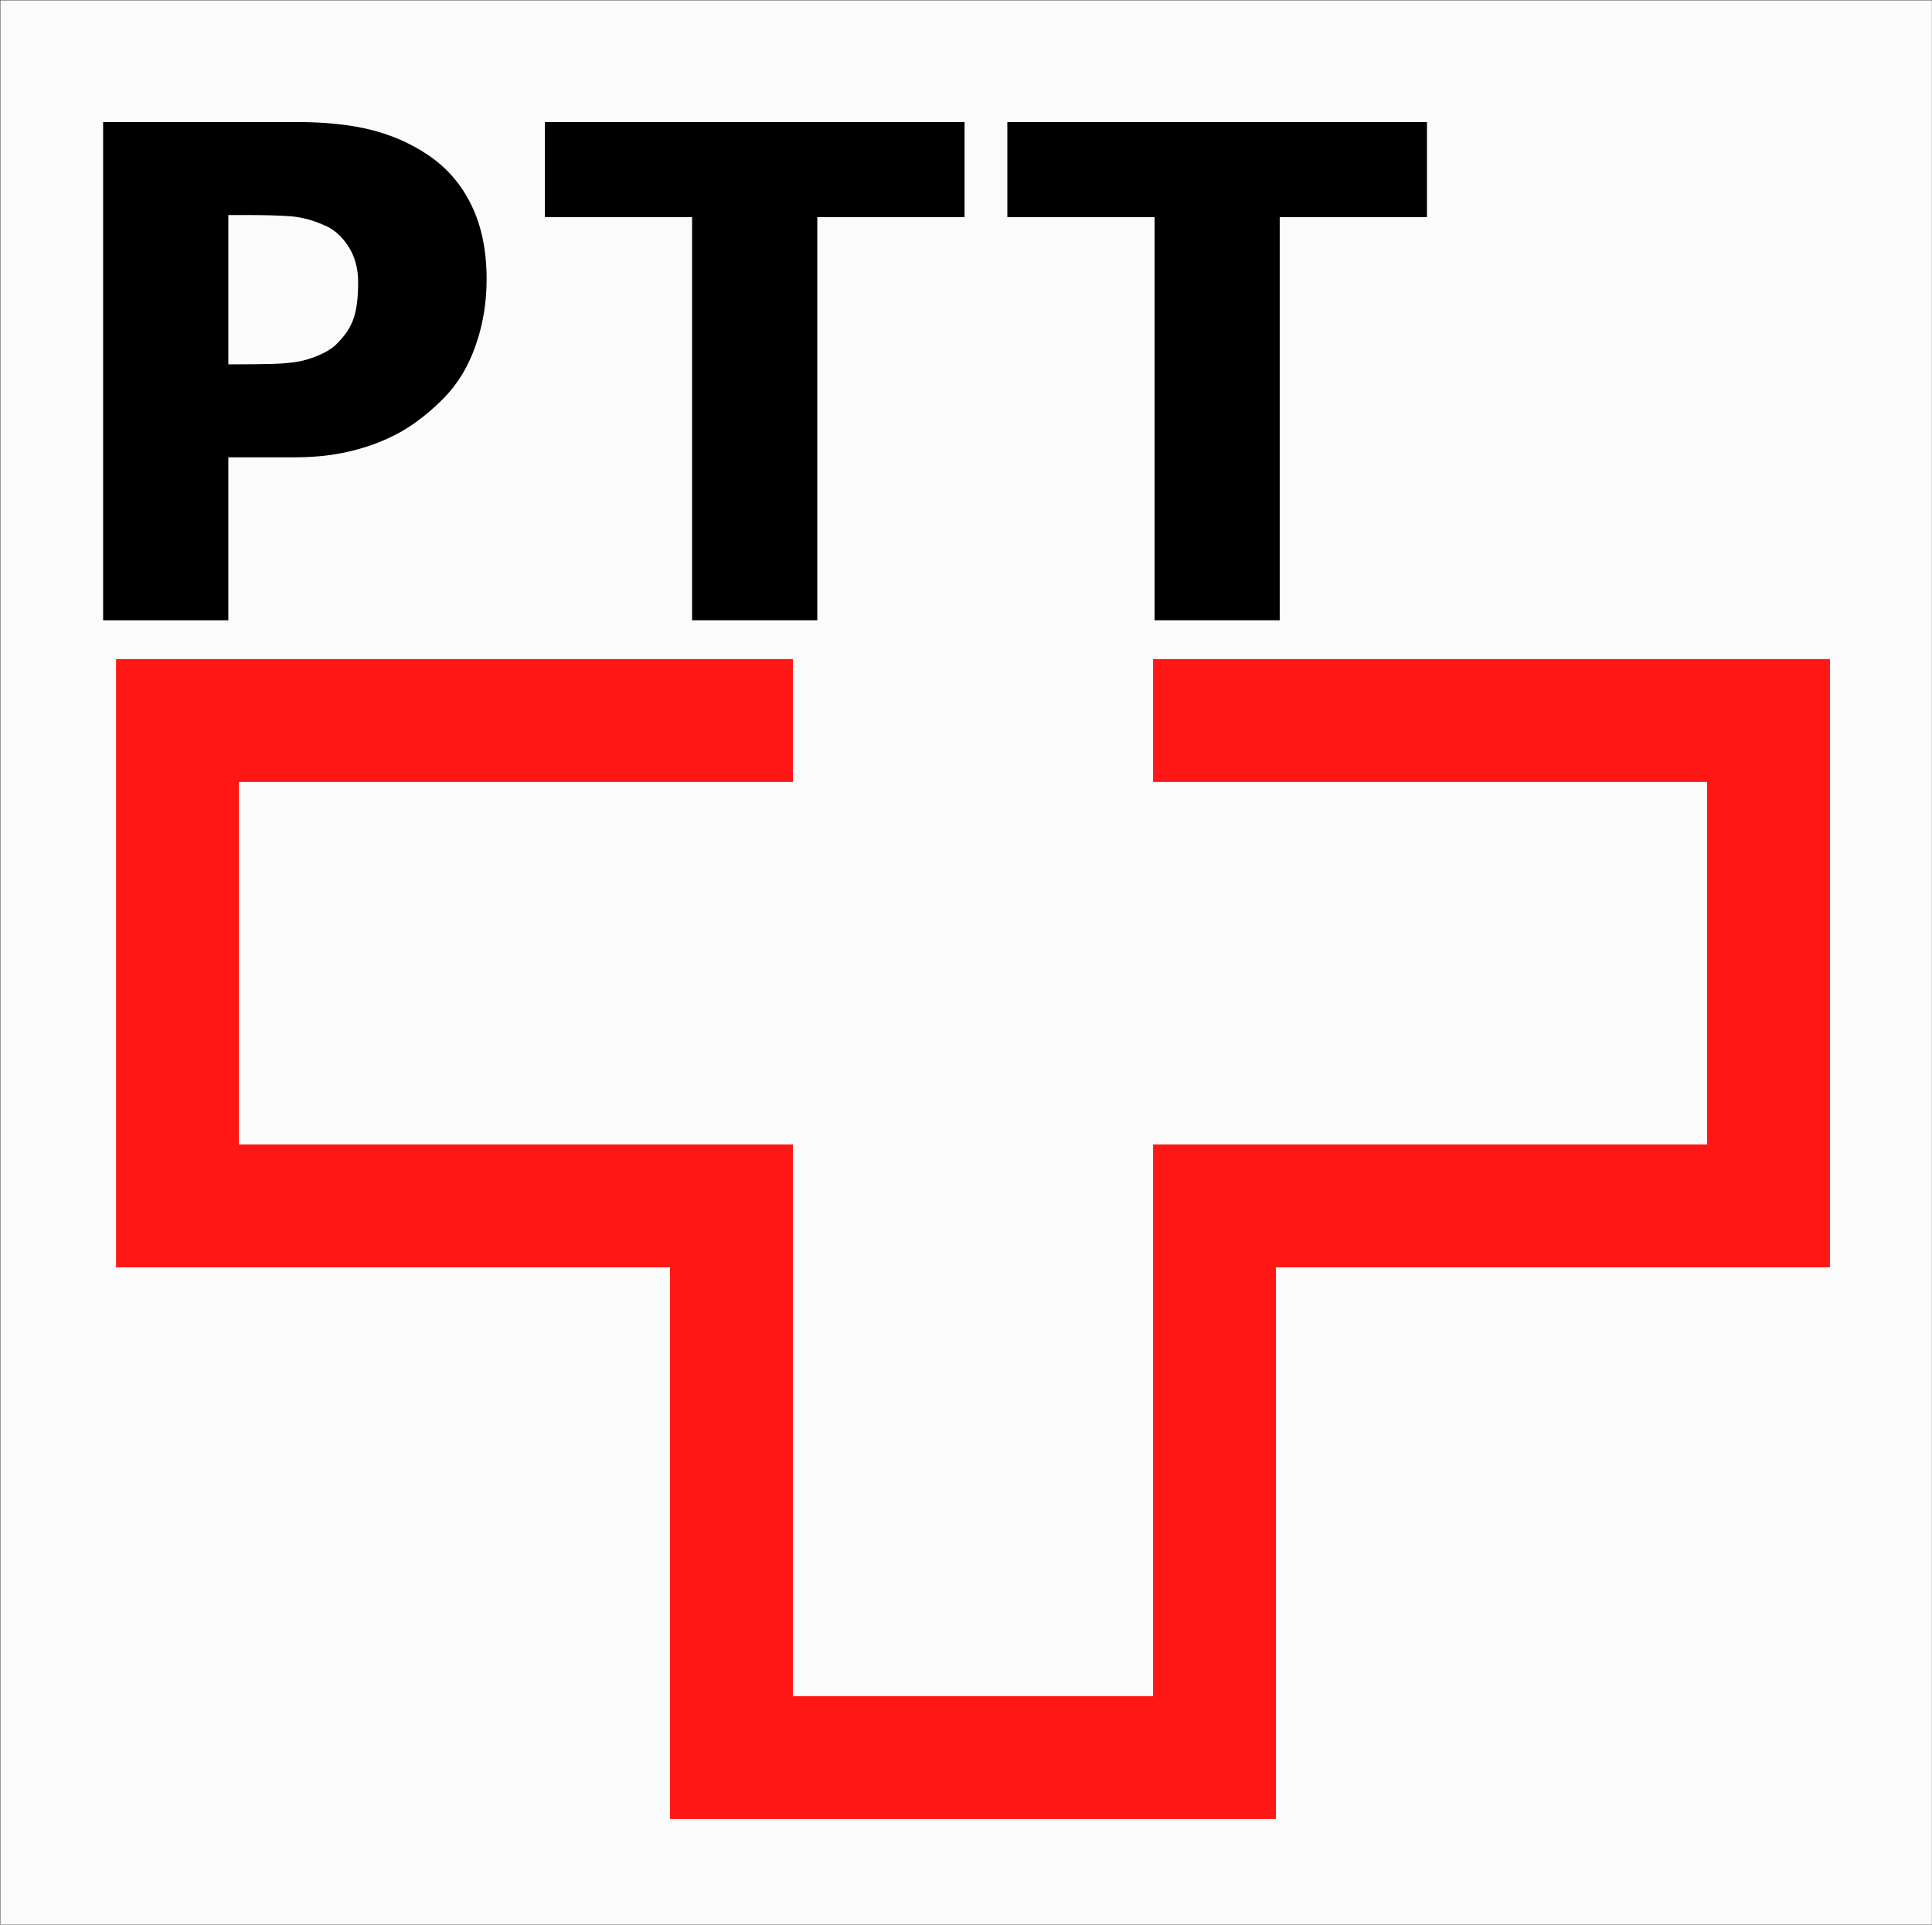
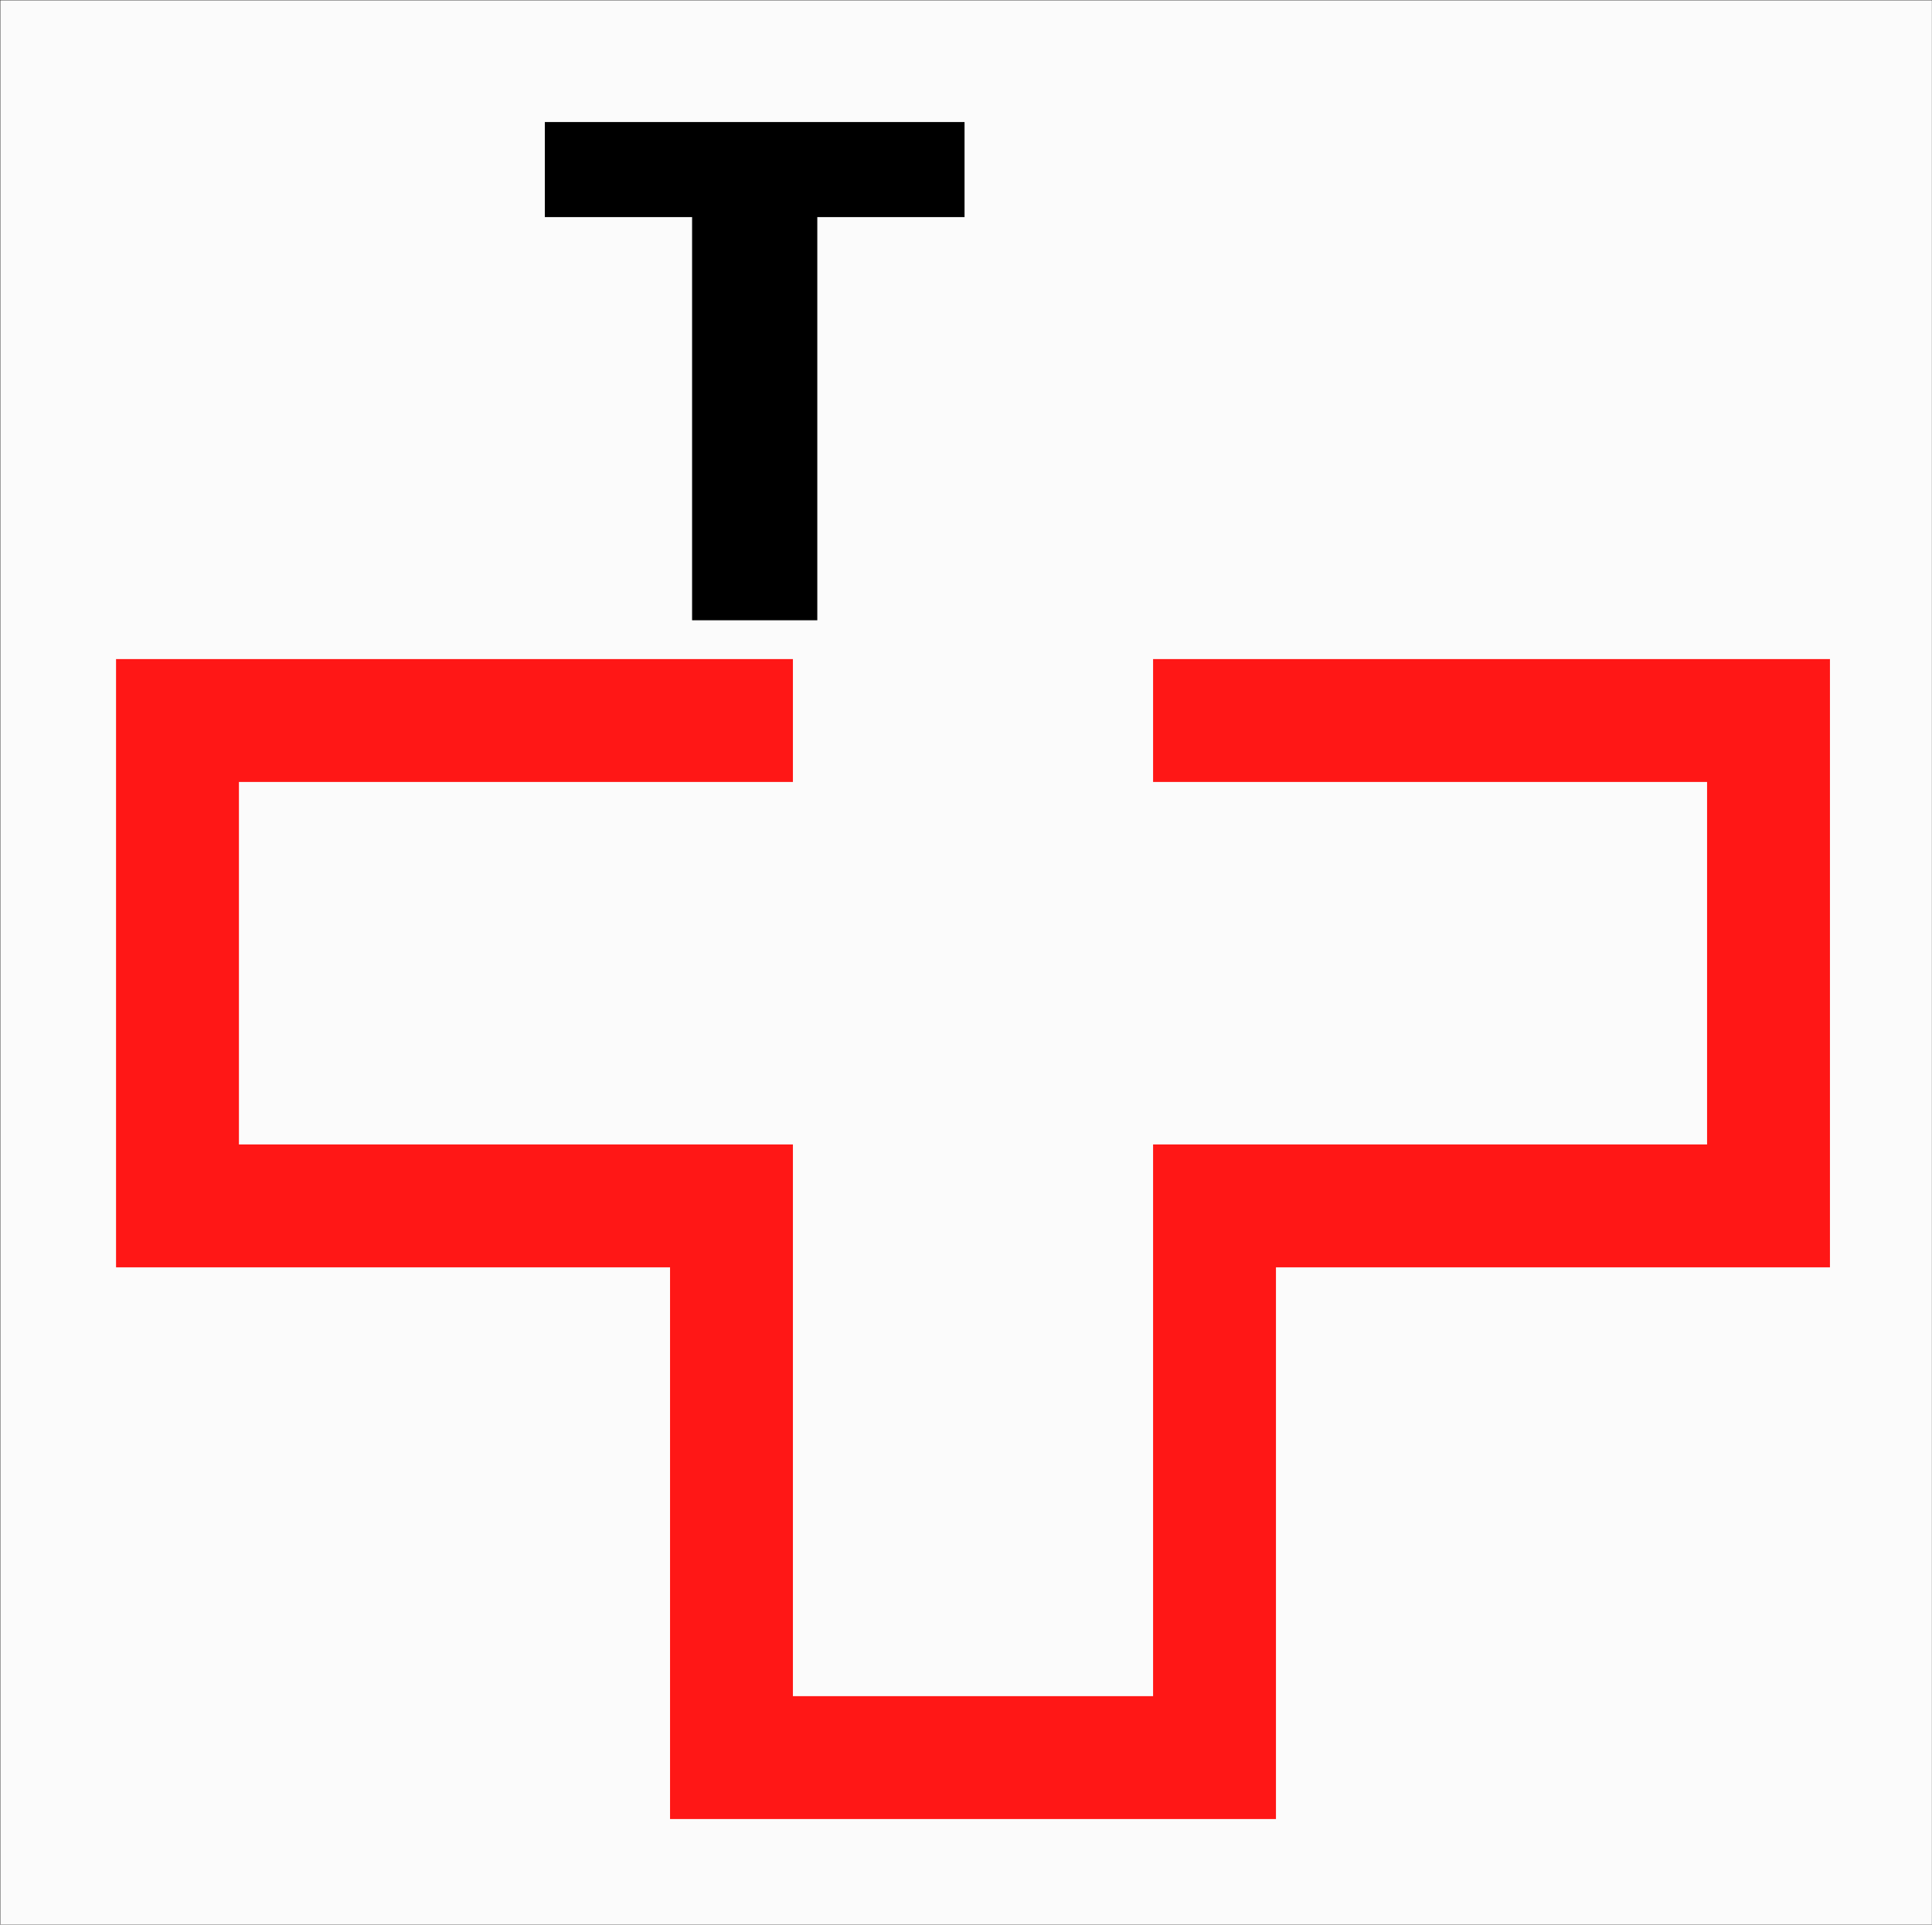
<svg xmlns="http://www.w3.org/2000/svg" version="1.1" viewBox="0 0 851.63 848.4">
  <rect x="0" y="0" width="851.63" height="848.4" fill="#333333" stroke="none" />
  <g transform="translate(-100.37 52.154)">
    <g transform="matrix(3.134 0 0 3.134 -1900.5 -1585.2)" fill="#ff1716">
      <g transform="translate(44.294)">
        <g fill="#000">
          <rect transform="matrix(.319 0 0 .319 562.18 505.85)" x="100.37" y="-52.154" width="851.63" height="848.4" fill="#fbfbfb" />
          <path transform="translate(1.4789e-5 5.4249e-6)" d="m697.03 590.51h-77.92v68.27h77.92v77.6h67.94v-77.6h77.92v-68.27h-77.92" fill="none" stroke="#ff1716" stroke-linecap="square" stroke-miterlimit="1.5" stroke-width="17.283" />
-           <path d="m662.59 528.45c0 3.26-0.51 6.37-1.55 9.32-1.03 2.95-2.52 5.41-4.47 7.39-1.19 1.22-2.5 2.35-3.93 3.39-1.43 1.03-3 1.91-4.73 2.63-1.73 0.73-3.6 1.29-5.63 1.7-2.02 0.41-4.29 0.61-6.8 0.61h-9.22v22.92h-17.61v-70.08h27.21c4.05 0 7.54 0.37 10.47 1.1 2.94 0.74 5.6 1.91 7.98 3.51 2.64 1.76 4.68 4.1 6.12 7.04 1.44 2.93 2.16 6.42 2.16 10.47zm-18.07 0.42c0-1.97-0.47-3.68-1.41-5.1-0.94-1.43-2.07-2.41-3.39-2.94-1.66-0.73-3.26-1.14-4.78-1.25s-3.58-0.17-6.19-0.17h-2.49v21h1.22c1.66 0 3.23-0.02 4.71-0.05 1.47-0.03 2.76-0.14 3.86-0.33 0.94-0.16 1.94-0.46 2.99-0.92 1.05-0.45 1.86-0.96 2.42-1.53 1.19-1.16 2-2.37 2.42-3.62 0.43-1.26 0.64-2.95 0.64-5.09z" fill="#000" />
          <path d="m691.49 576.41v-56.71h-20.71v-13.37h59.03v13.37h-20.71v56.71z" fill="#000" />
-           <path d="m756.54 576.41v-56.71h-20.71v-13.37h59.02v13.37h-20.71v56.71z" fill="#000" />
        </g>
      </g>
    </g>
    <rect x="611.54" y="685.93" width="53.664" height="52.108" fill="none" />
  </g>
</svg>